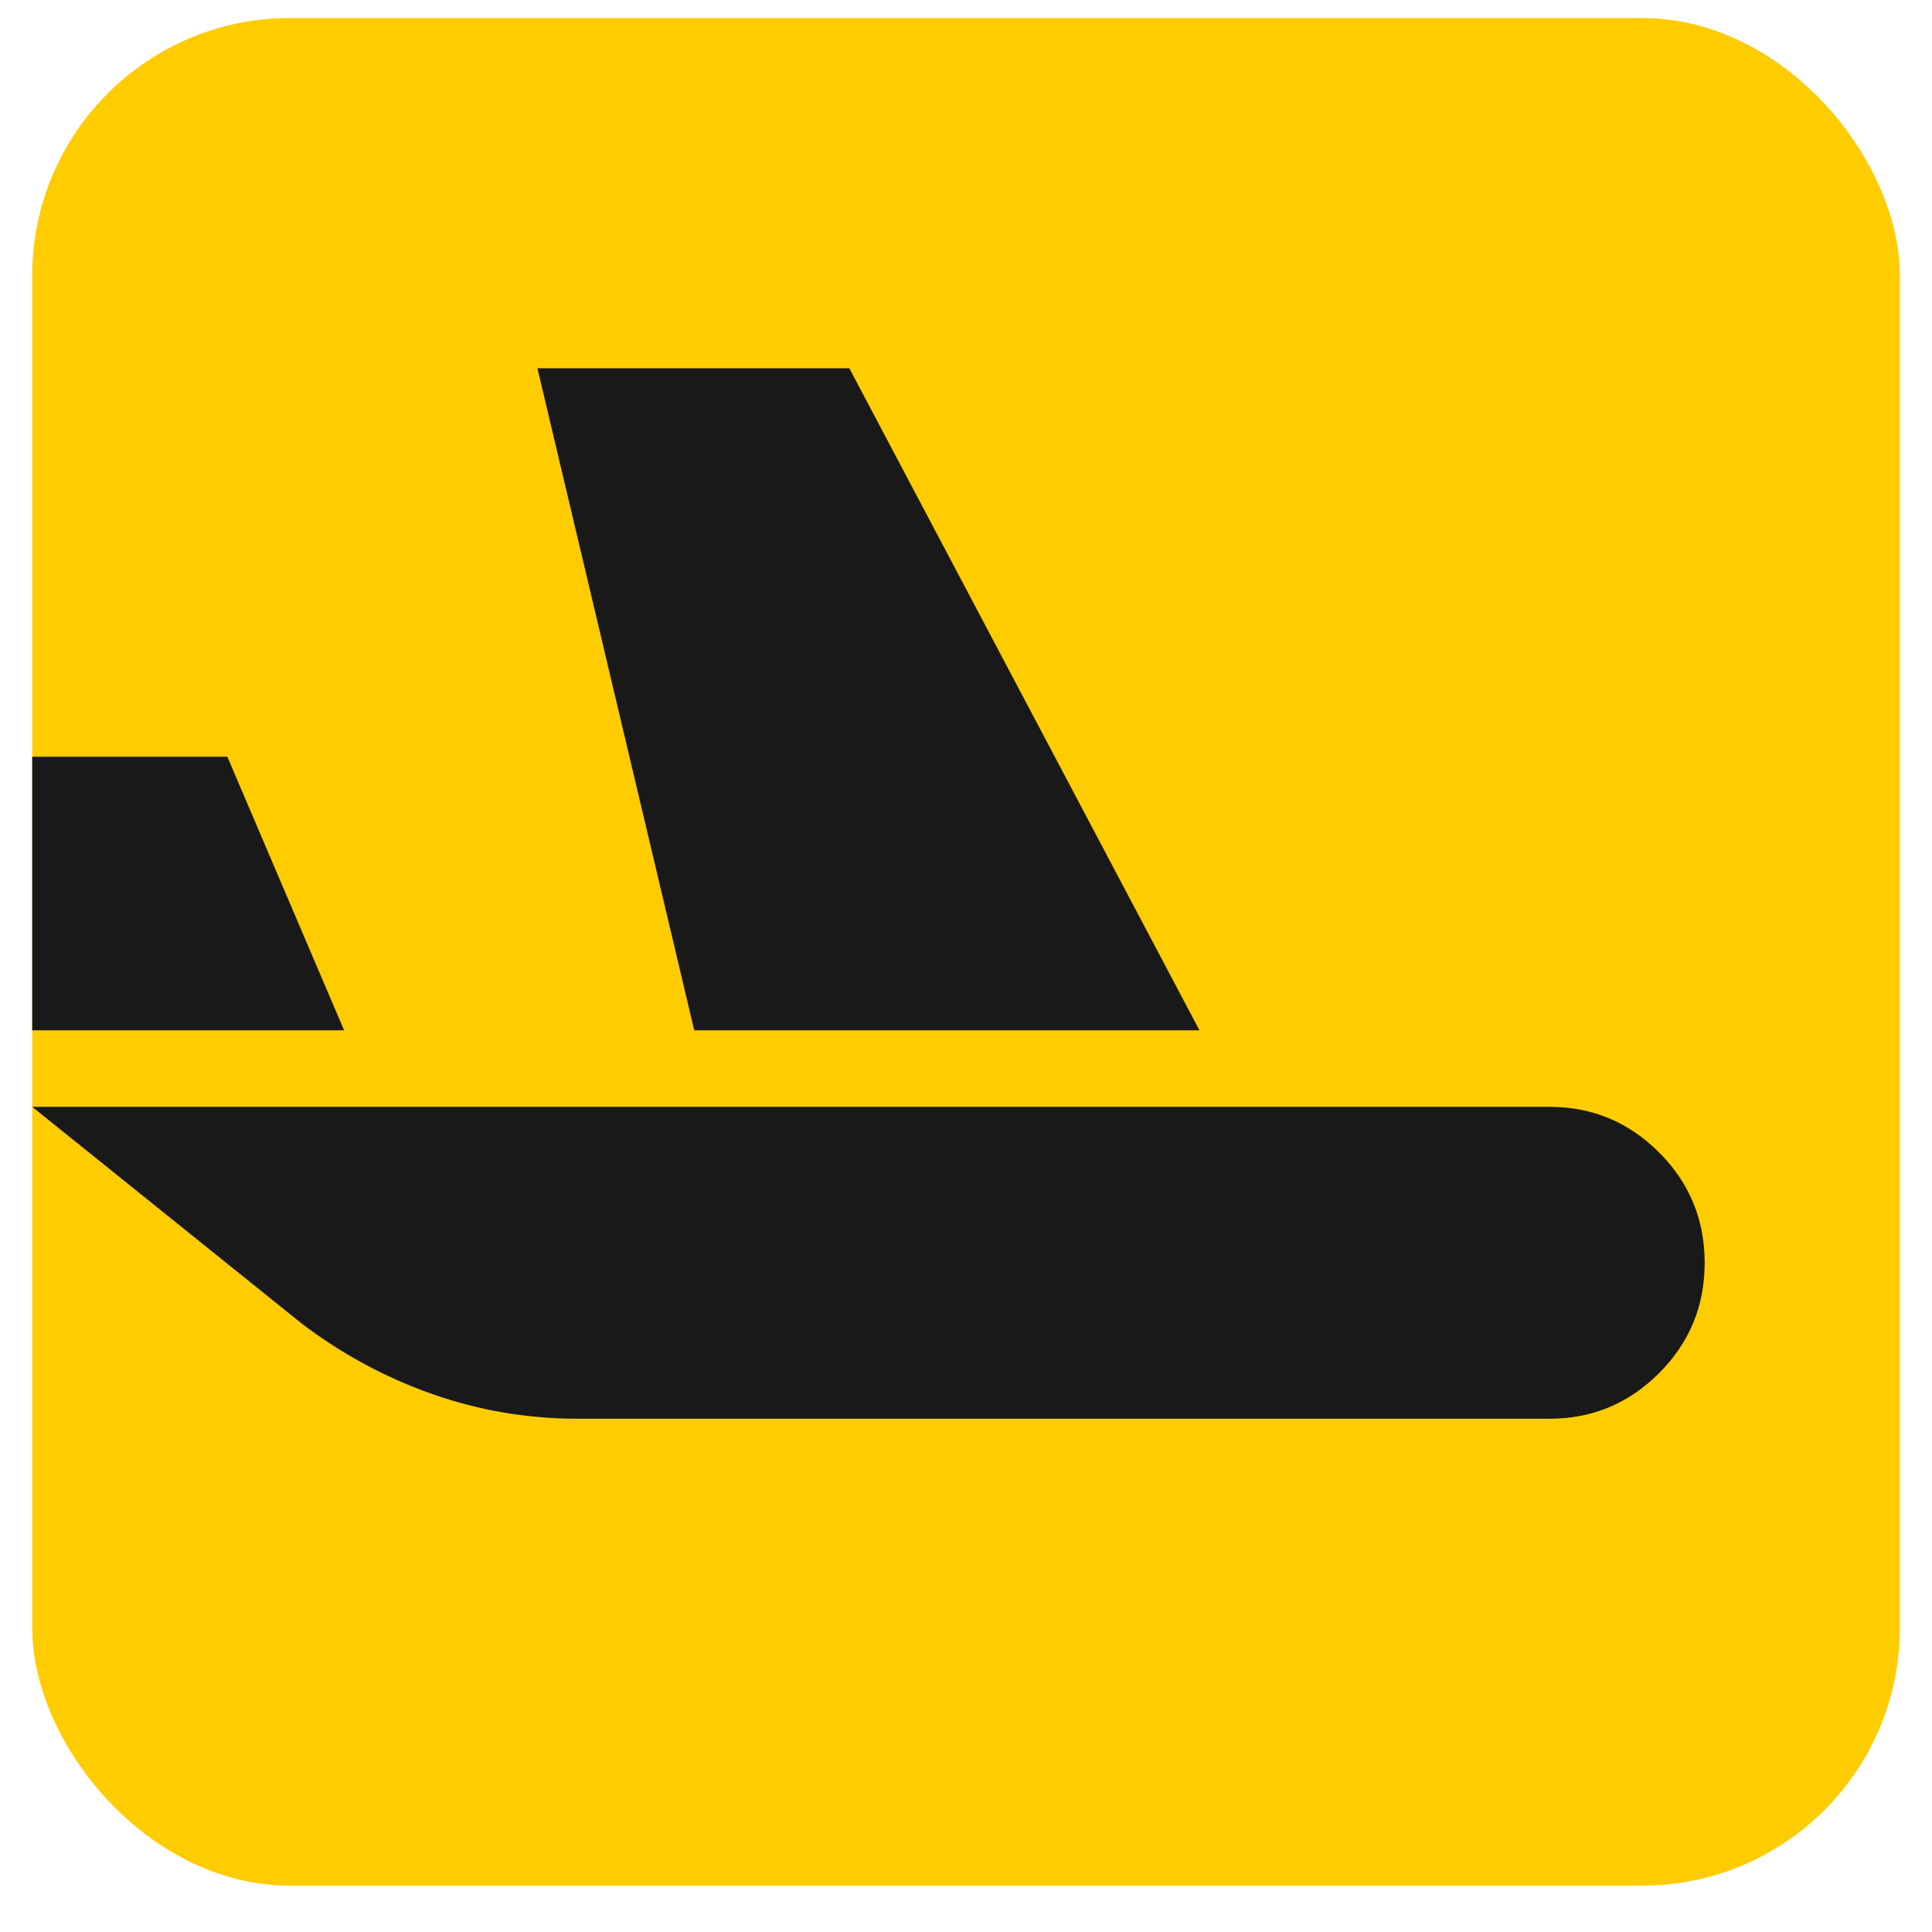
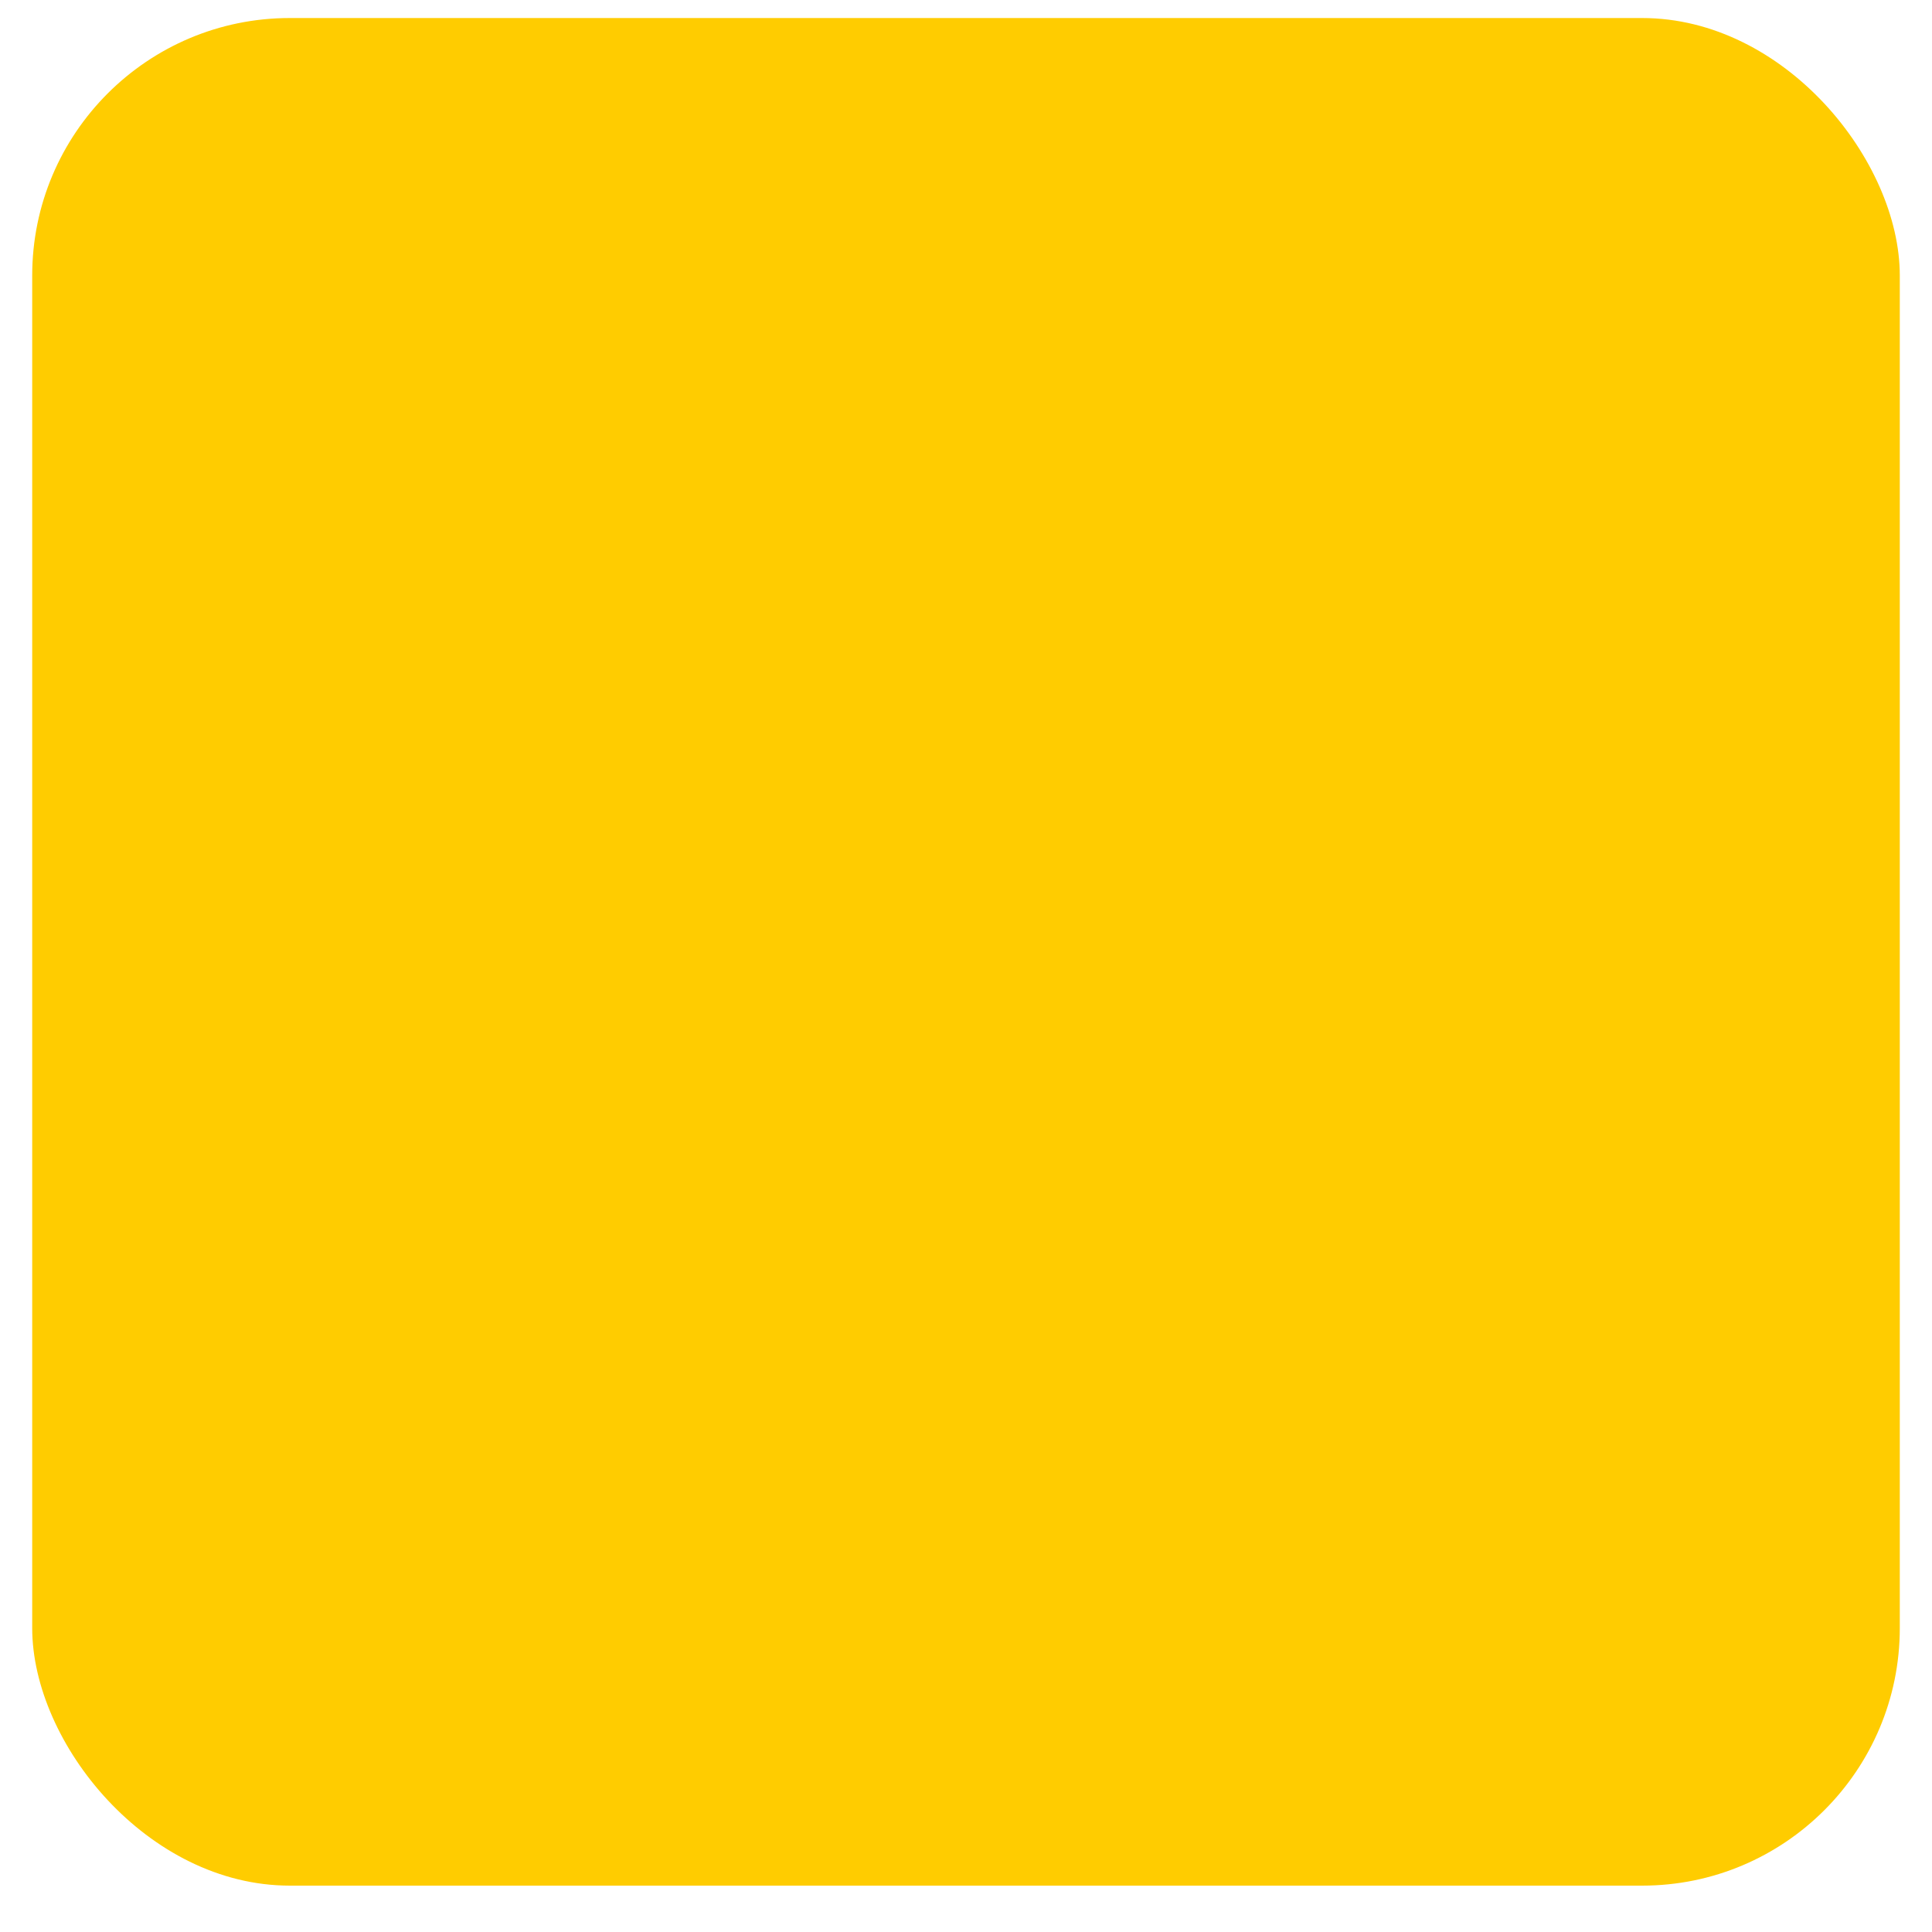
<svg xmlns="http://www.w3.org/2000/svg" width="30" height="30" viewBox="0 0 30 30" fill="none">
  <rect x="0.5" y="0.28" width="29" height="29" rx="4" fill="#FFCC00" />
  <g clip-path="url(#clip0_1_175)">
    <path d="M10.78 15.998L8.345 5.718H13.188L18.625 15.998H10.78ZM3.53 11.75H0.5V15.998H5.343L3.53 11.75ZM24.062 17.187H0.5L4.691 20.557C5.314 21.029 5.989 21.393 6.716 21.648C7.443 21.903 8.194 22.03 8.968 22.03H24.062C24.723 22.03 25.29 21.794 25.762 21.322C26.234 20.85 26.47 20.279 26.47 19.609C26.47 18.938 26.234 18.367 25.762 17.895C25.29 17.423 24.723 17.187 24.062 17.187Z" fill="#191919" />
  </g>
  <defs>
    <clipPath id="clip0_1_175">
-       <rect width="29" height="29" fill="white" transform="matrix(1 0 0 -1 0.5 29.28)" />
-     </clipPath>
+       </clipPath>
  </defs>
</svg>